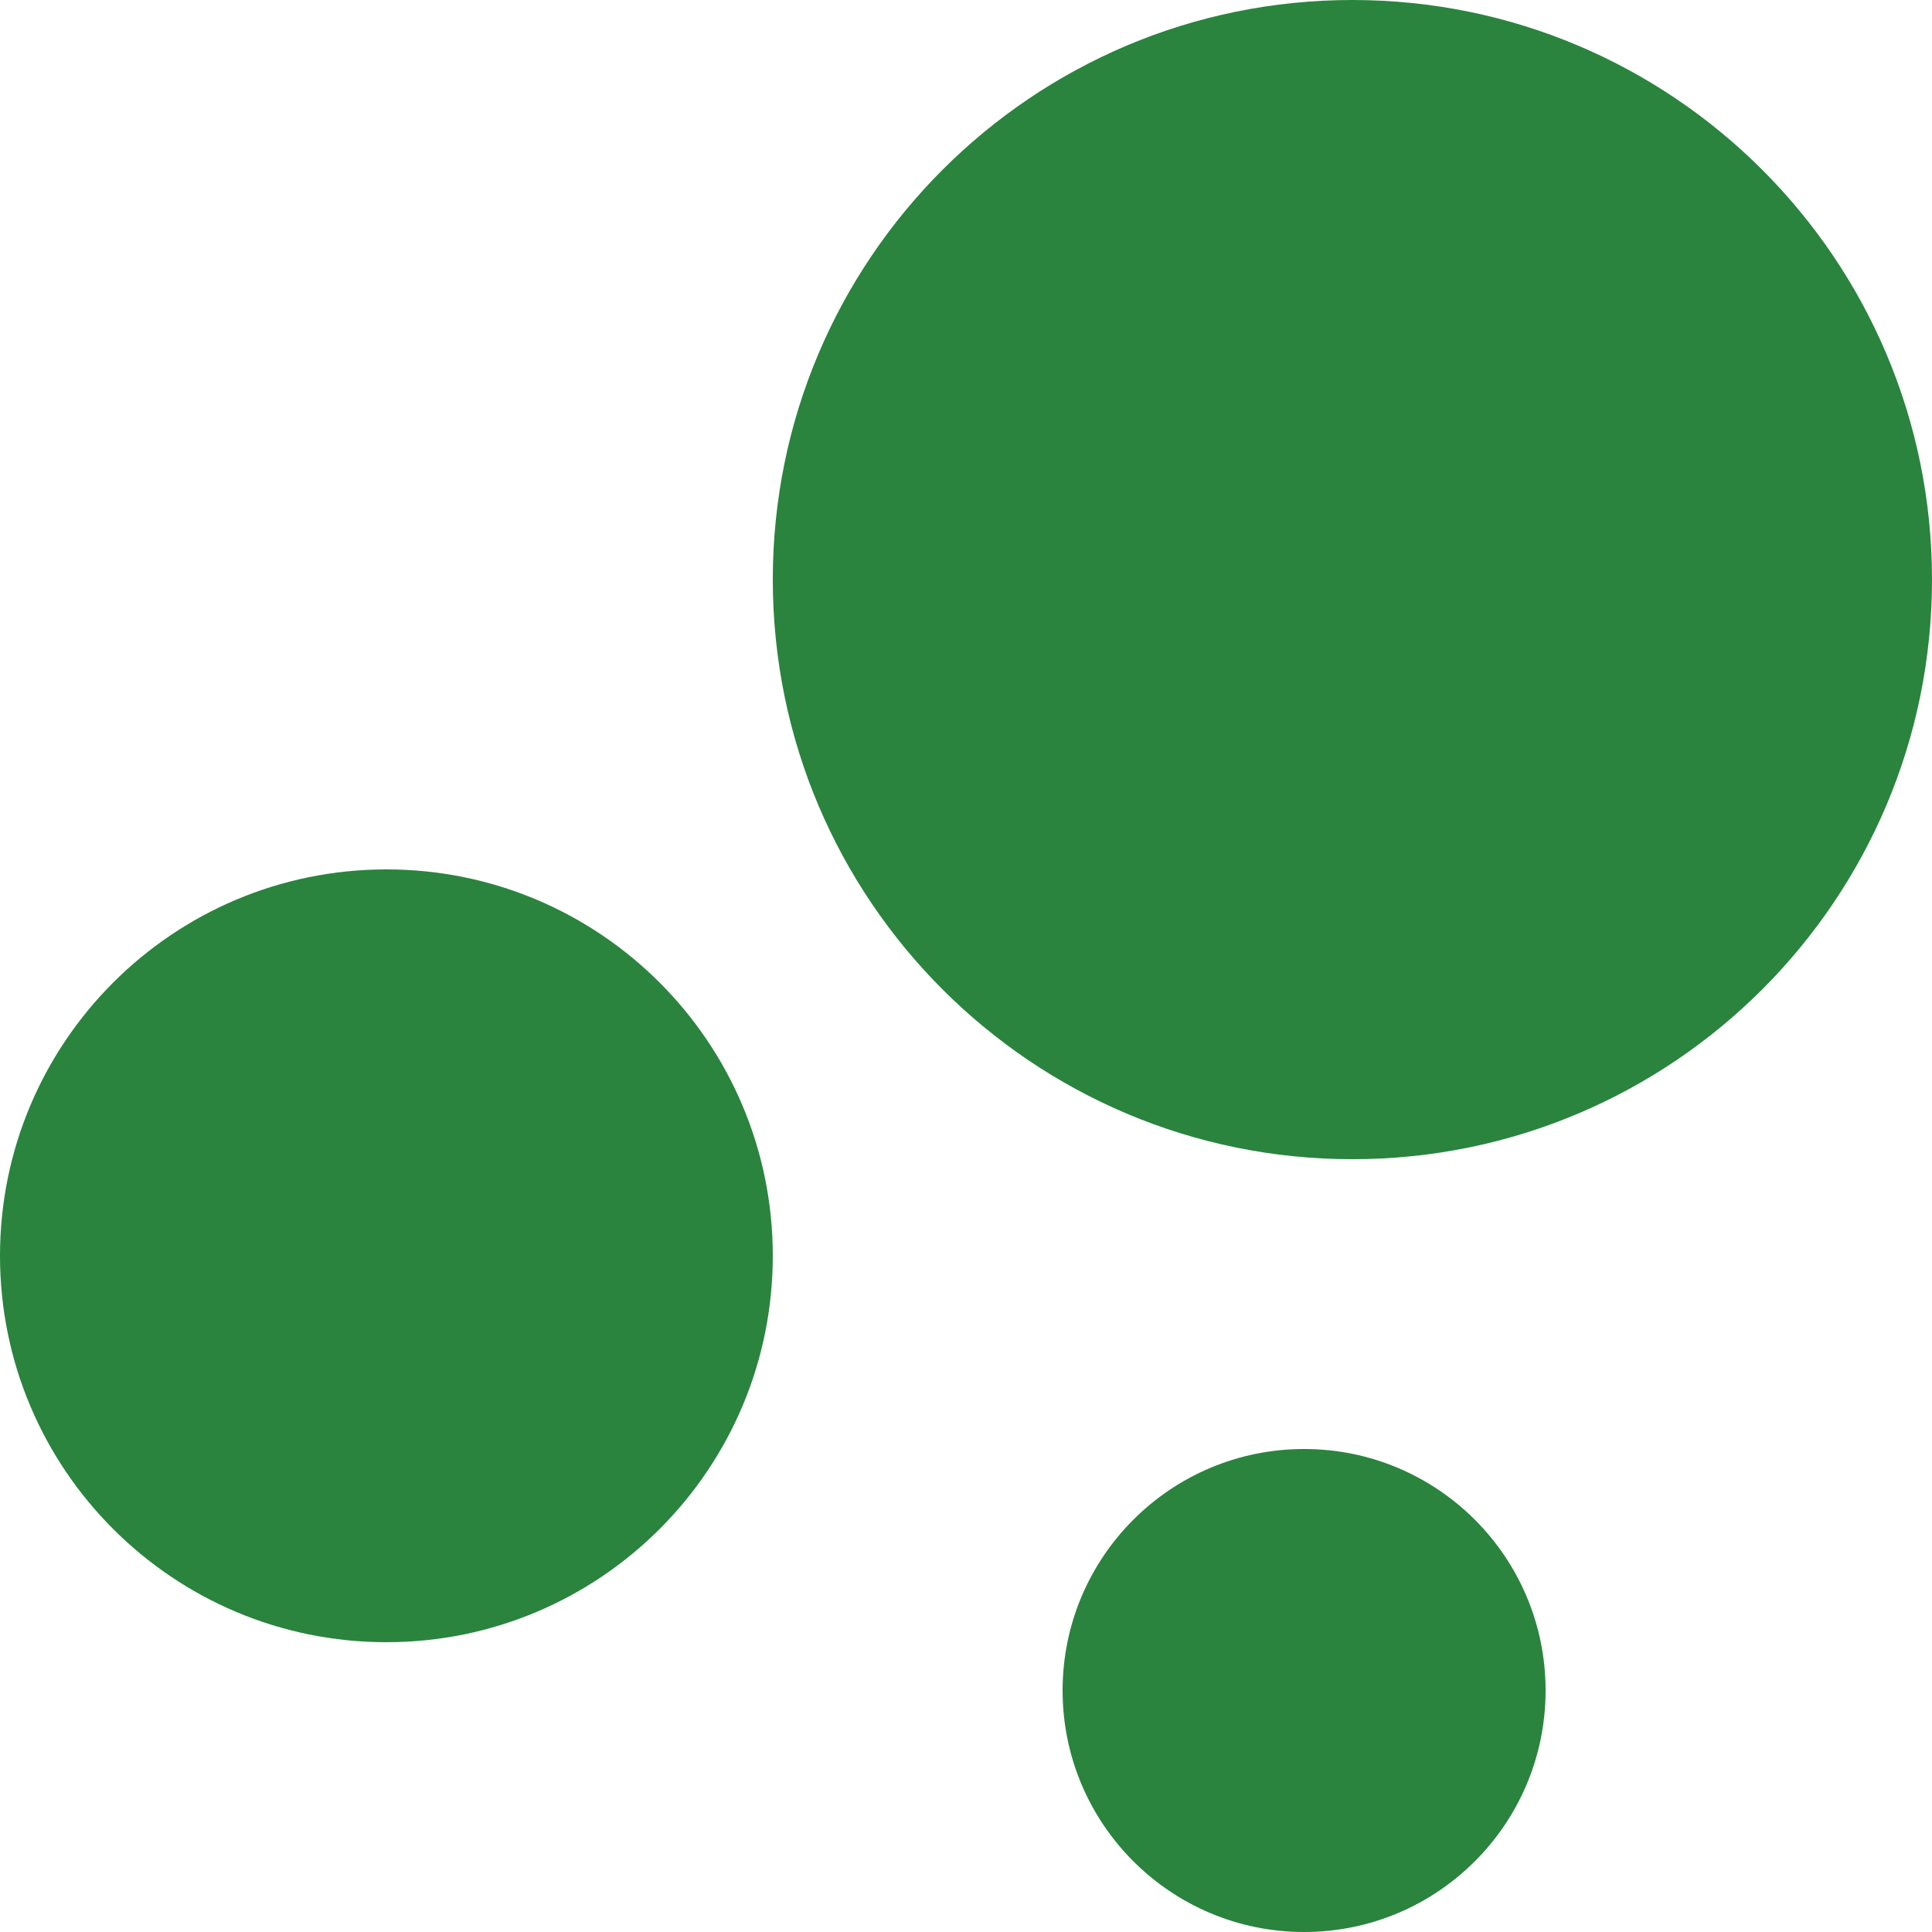
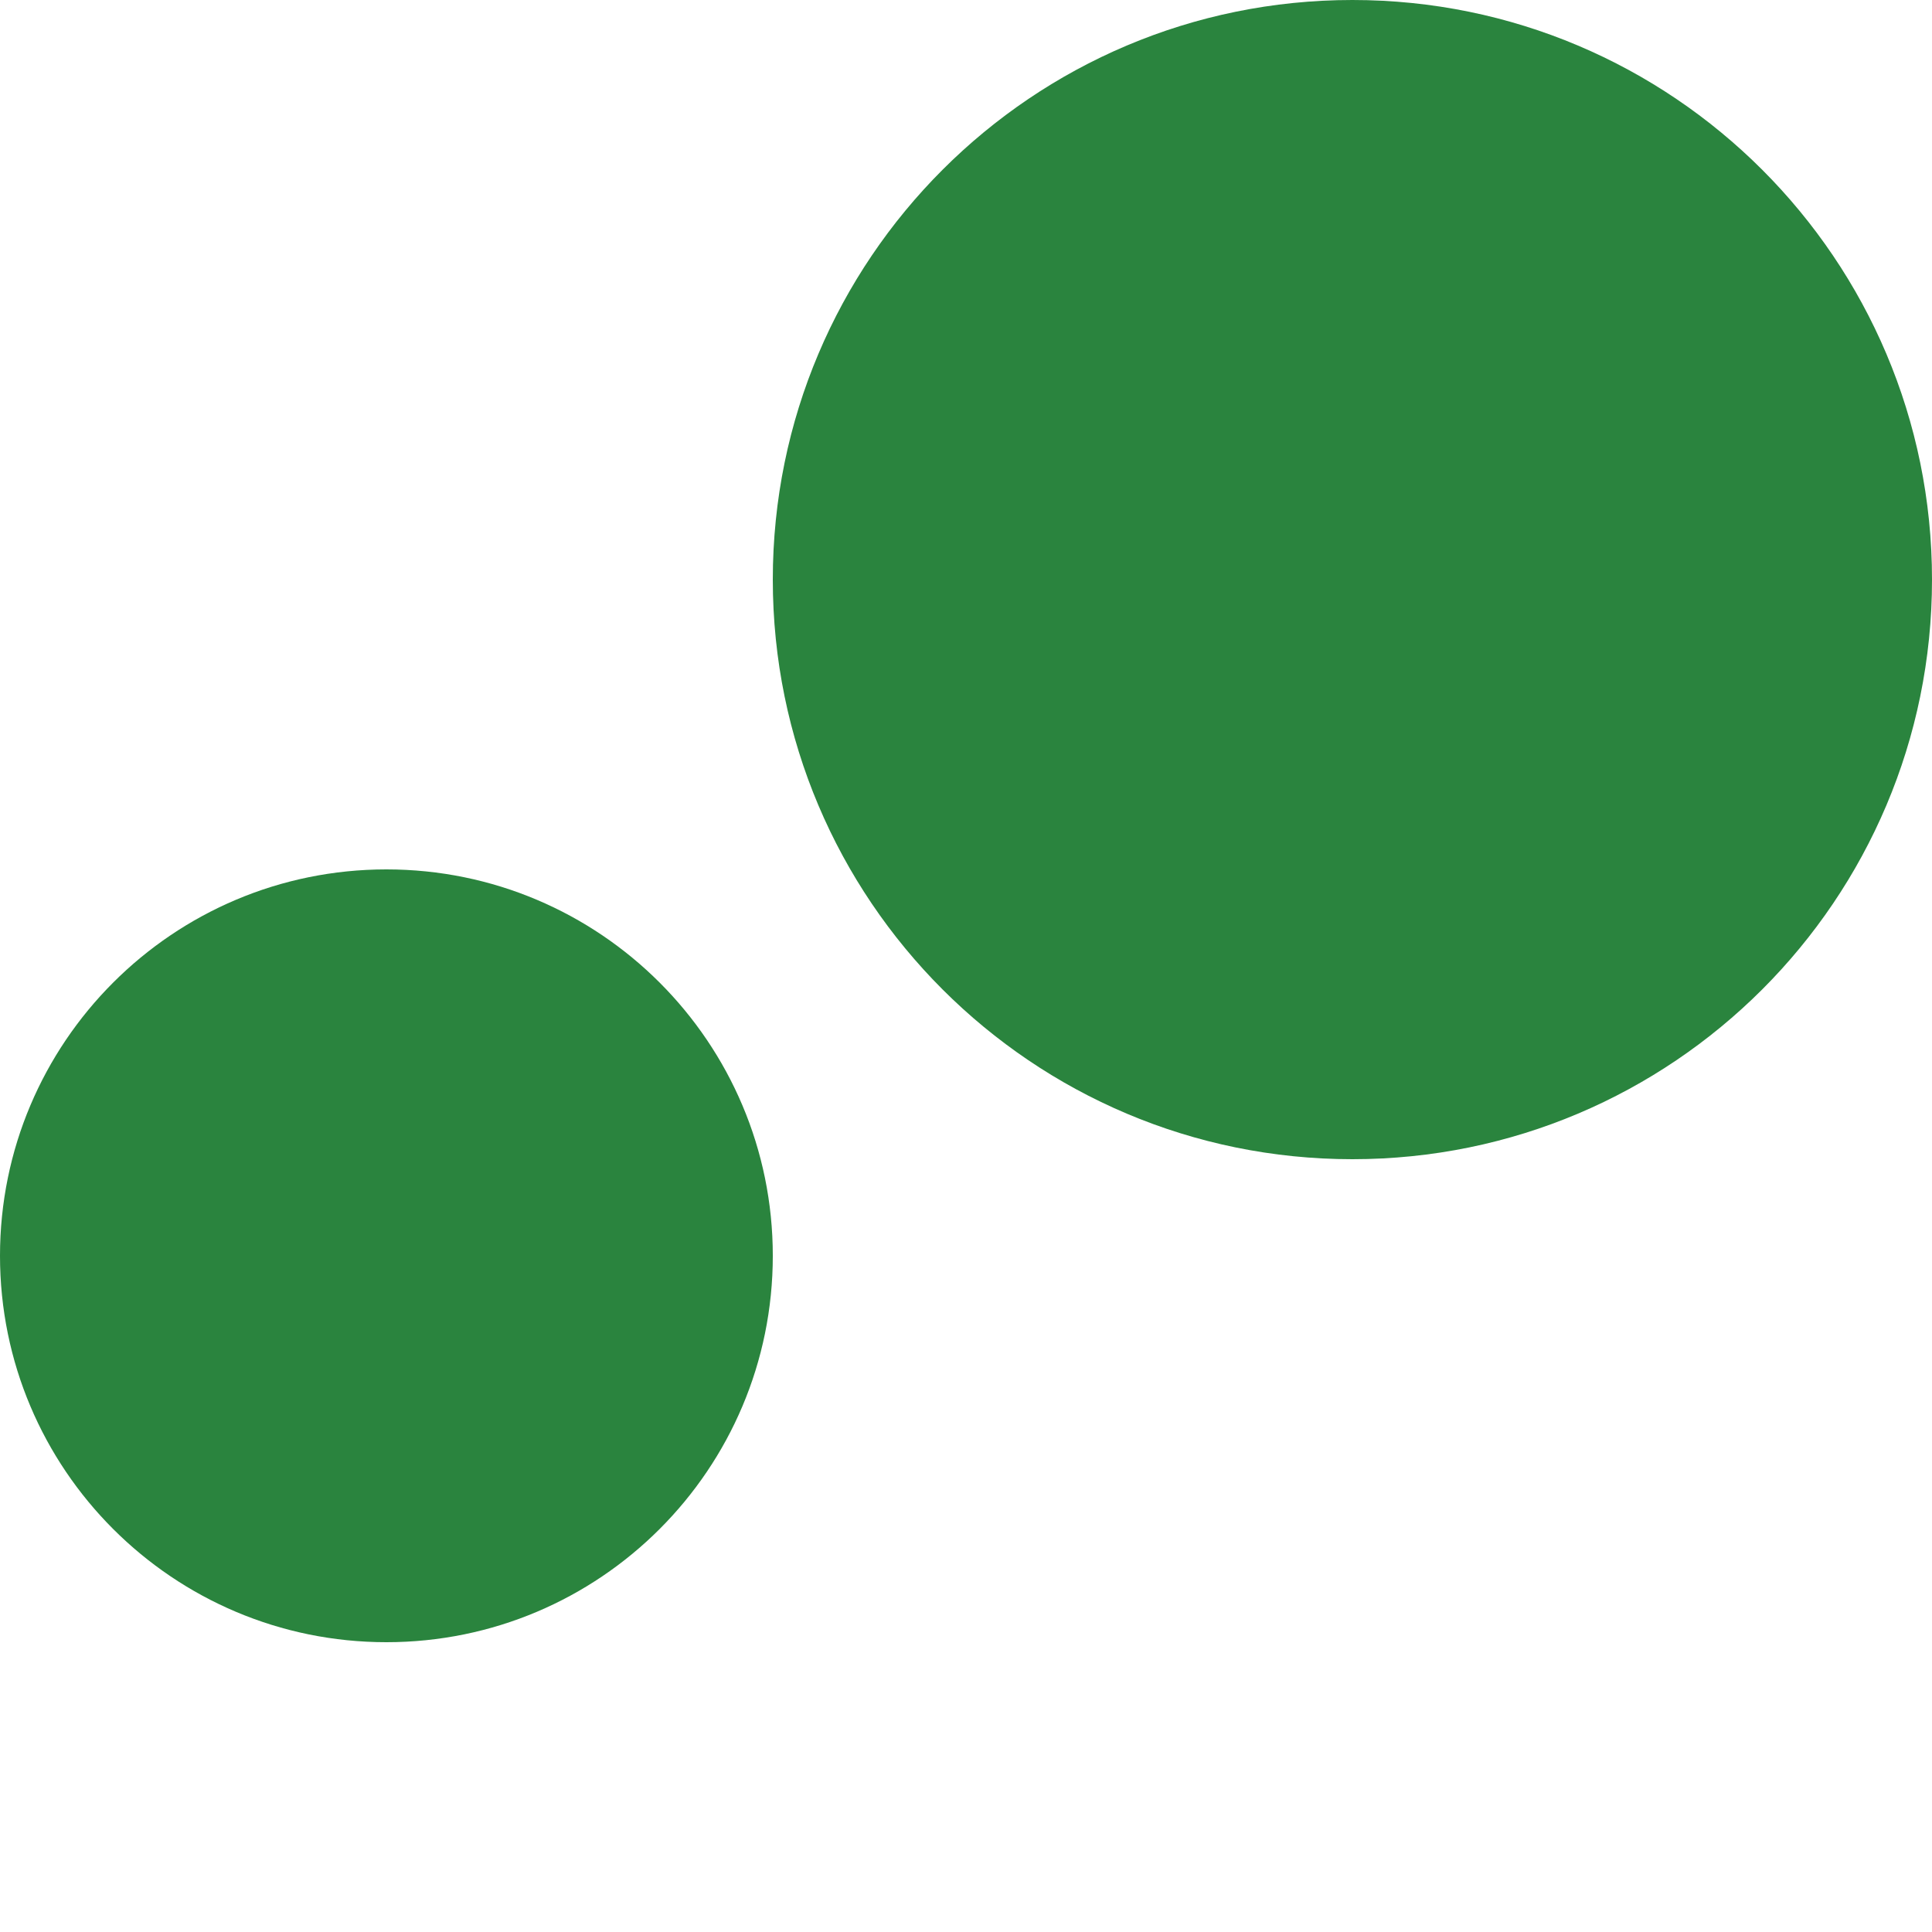
<svg xmlns="http://www.w3.org/2000/svg" width="24" height="24" viewBox="0 0 24 24" fill="none">
  <path d="M4.8 20.4C7.451 20.4 9.6 18.251 9.6 15.6C9.6 12.949 7.451 10.8 4.8 10.8C2.149 10.8 0 12.949 0 15.6C0 18.251 2.149 20.4 4.8 20.4Z" fill="#2A843E" />
-   <path d="M16.2 24C17.857 24 19.2 22.657 19.2 21C19.2 19.343 17.857 18 16.2 18C14.543 18 13.2 19.343 13.2 21C13.2 22.657 14.543 24 16.2 24Z" fill="#2A843E" />
-   <path d="M16.8 14.4C20.776 14.4 24 11.176 24 7.2C24 3.224 20.776 0 16.8 0C12.823 0 9.6 3.224 9.6 7.2C9.6 11.176 12.823 14.4 16.8 14.4Z" fill="#2A843E" />
+   <path d="M16.8 14.4C20.776 14.4 24 11.176 24 7.2C24 3.224 20.776 0 16.8 0C12.823 0 9.6 3.224 9.6 7.2C9.6 11.176 12.823 14.4 16.8 14.4" fill="#2A843E" />
</svg>